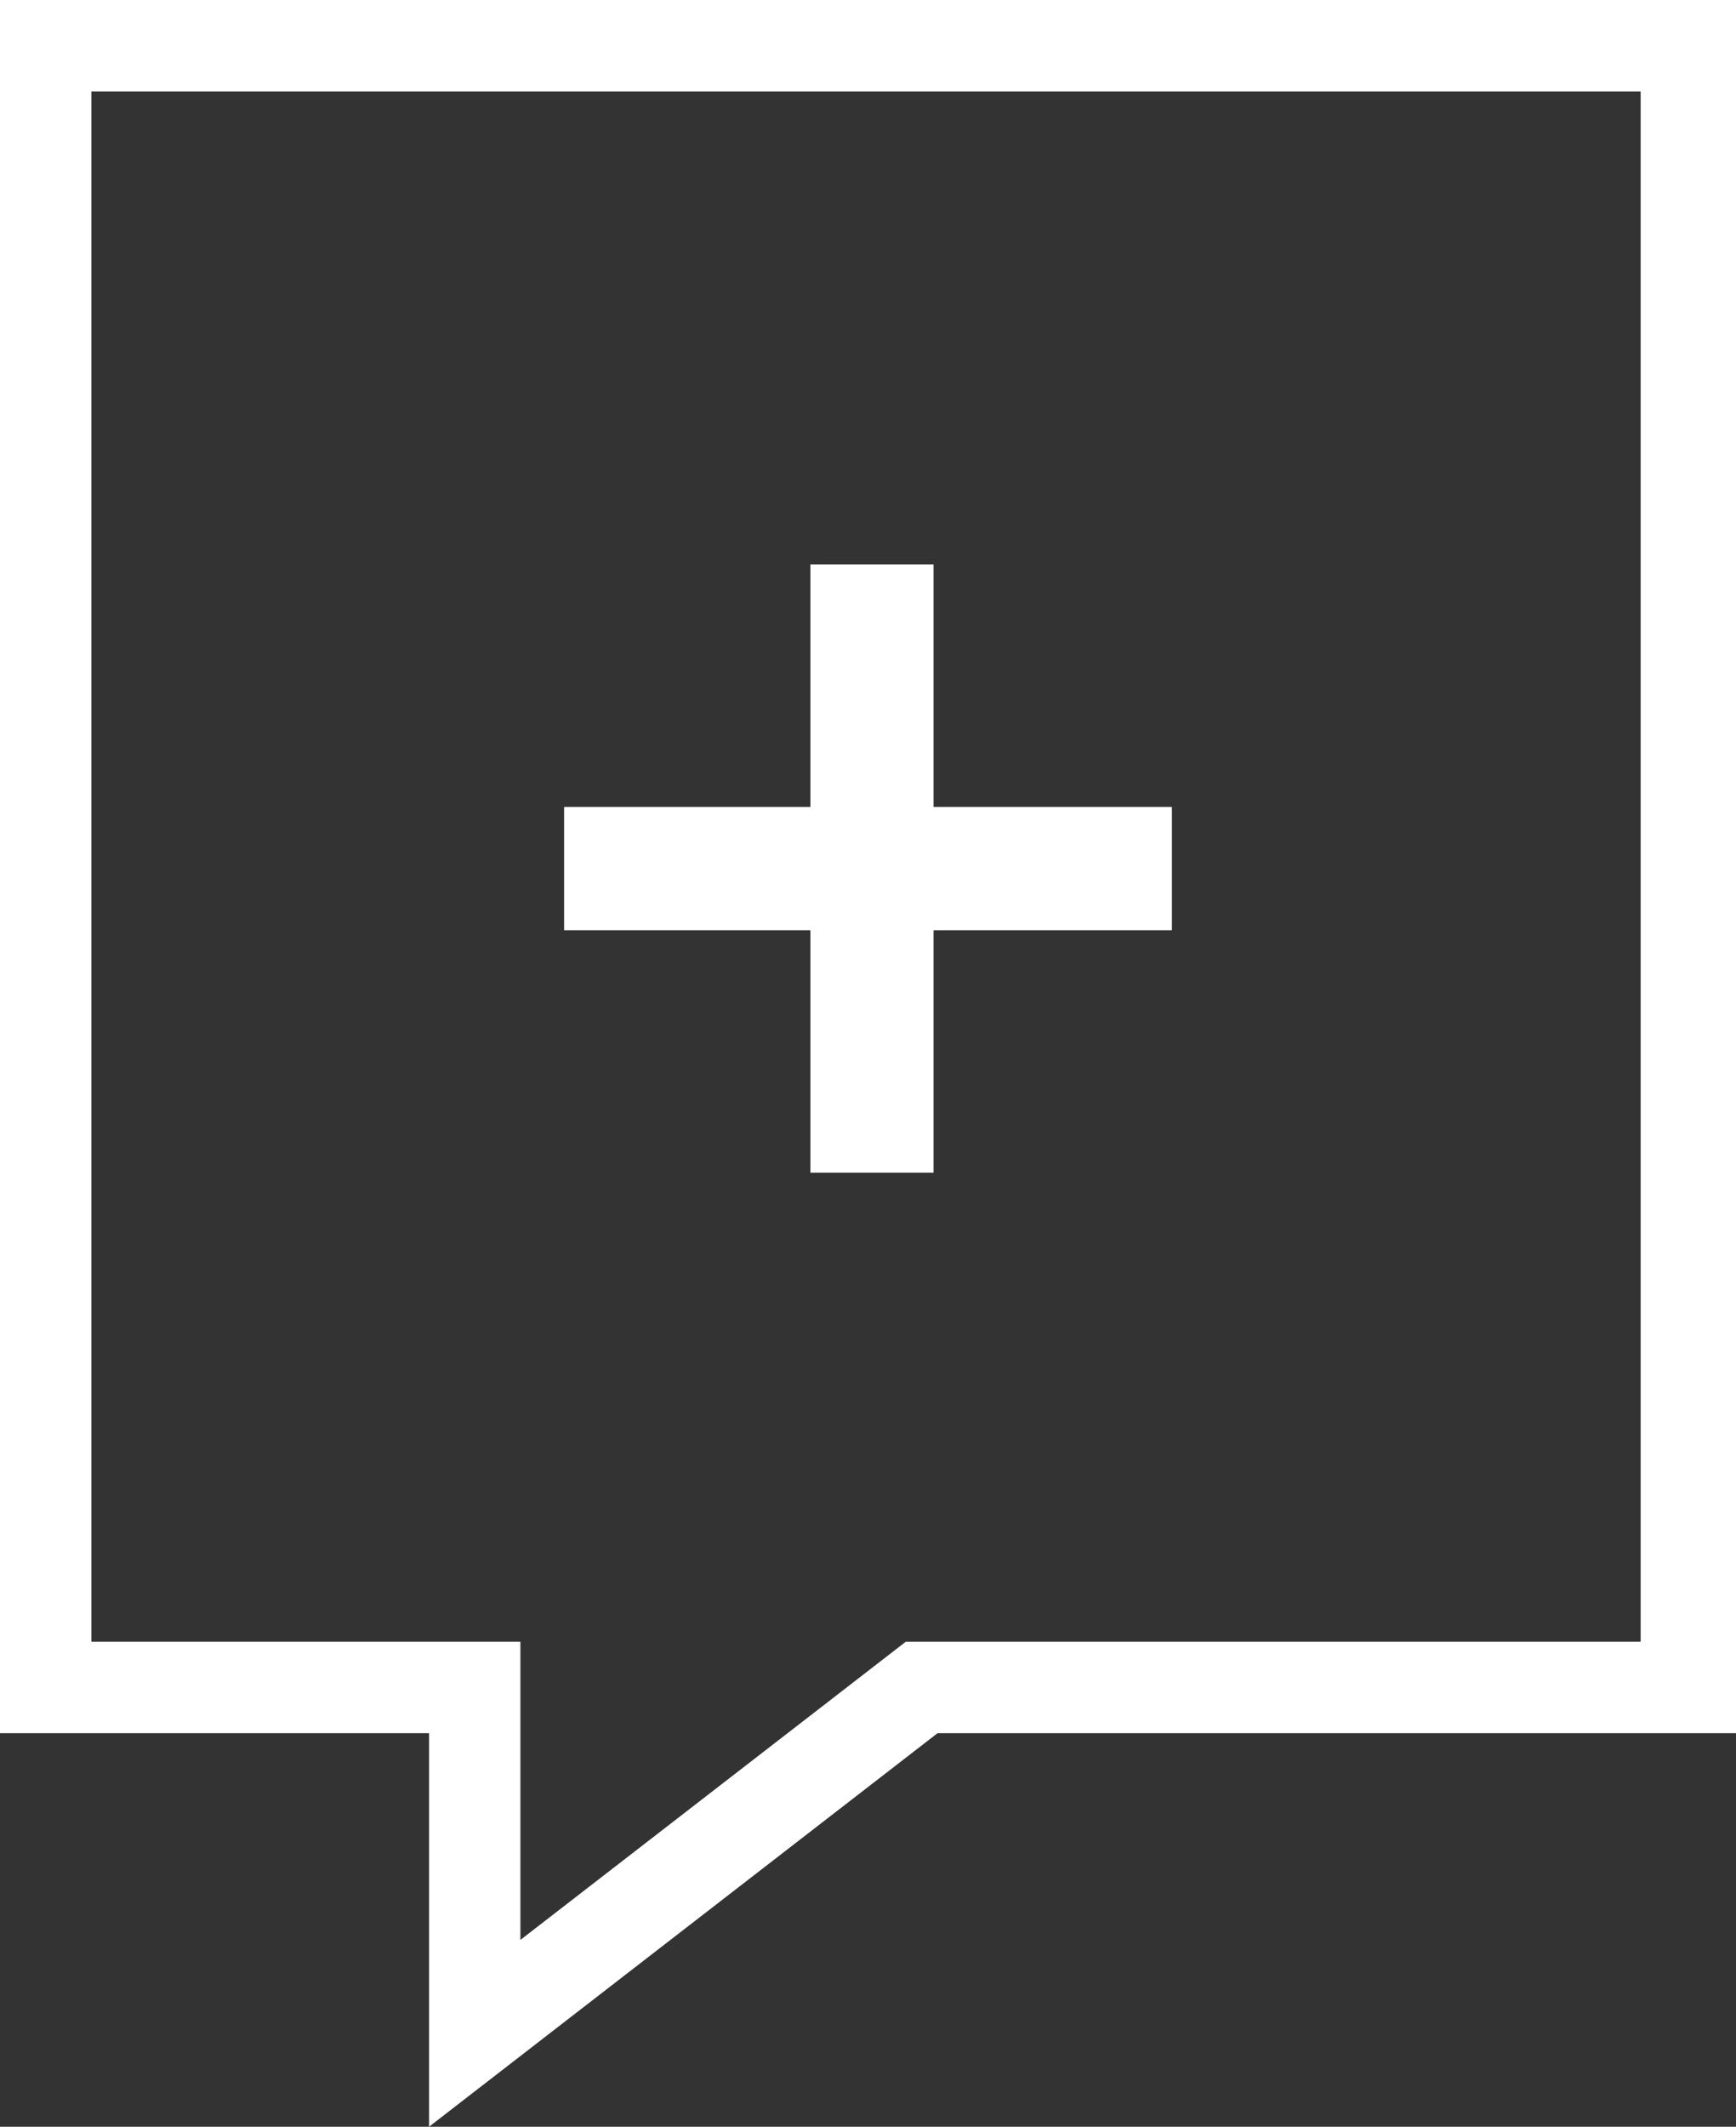
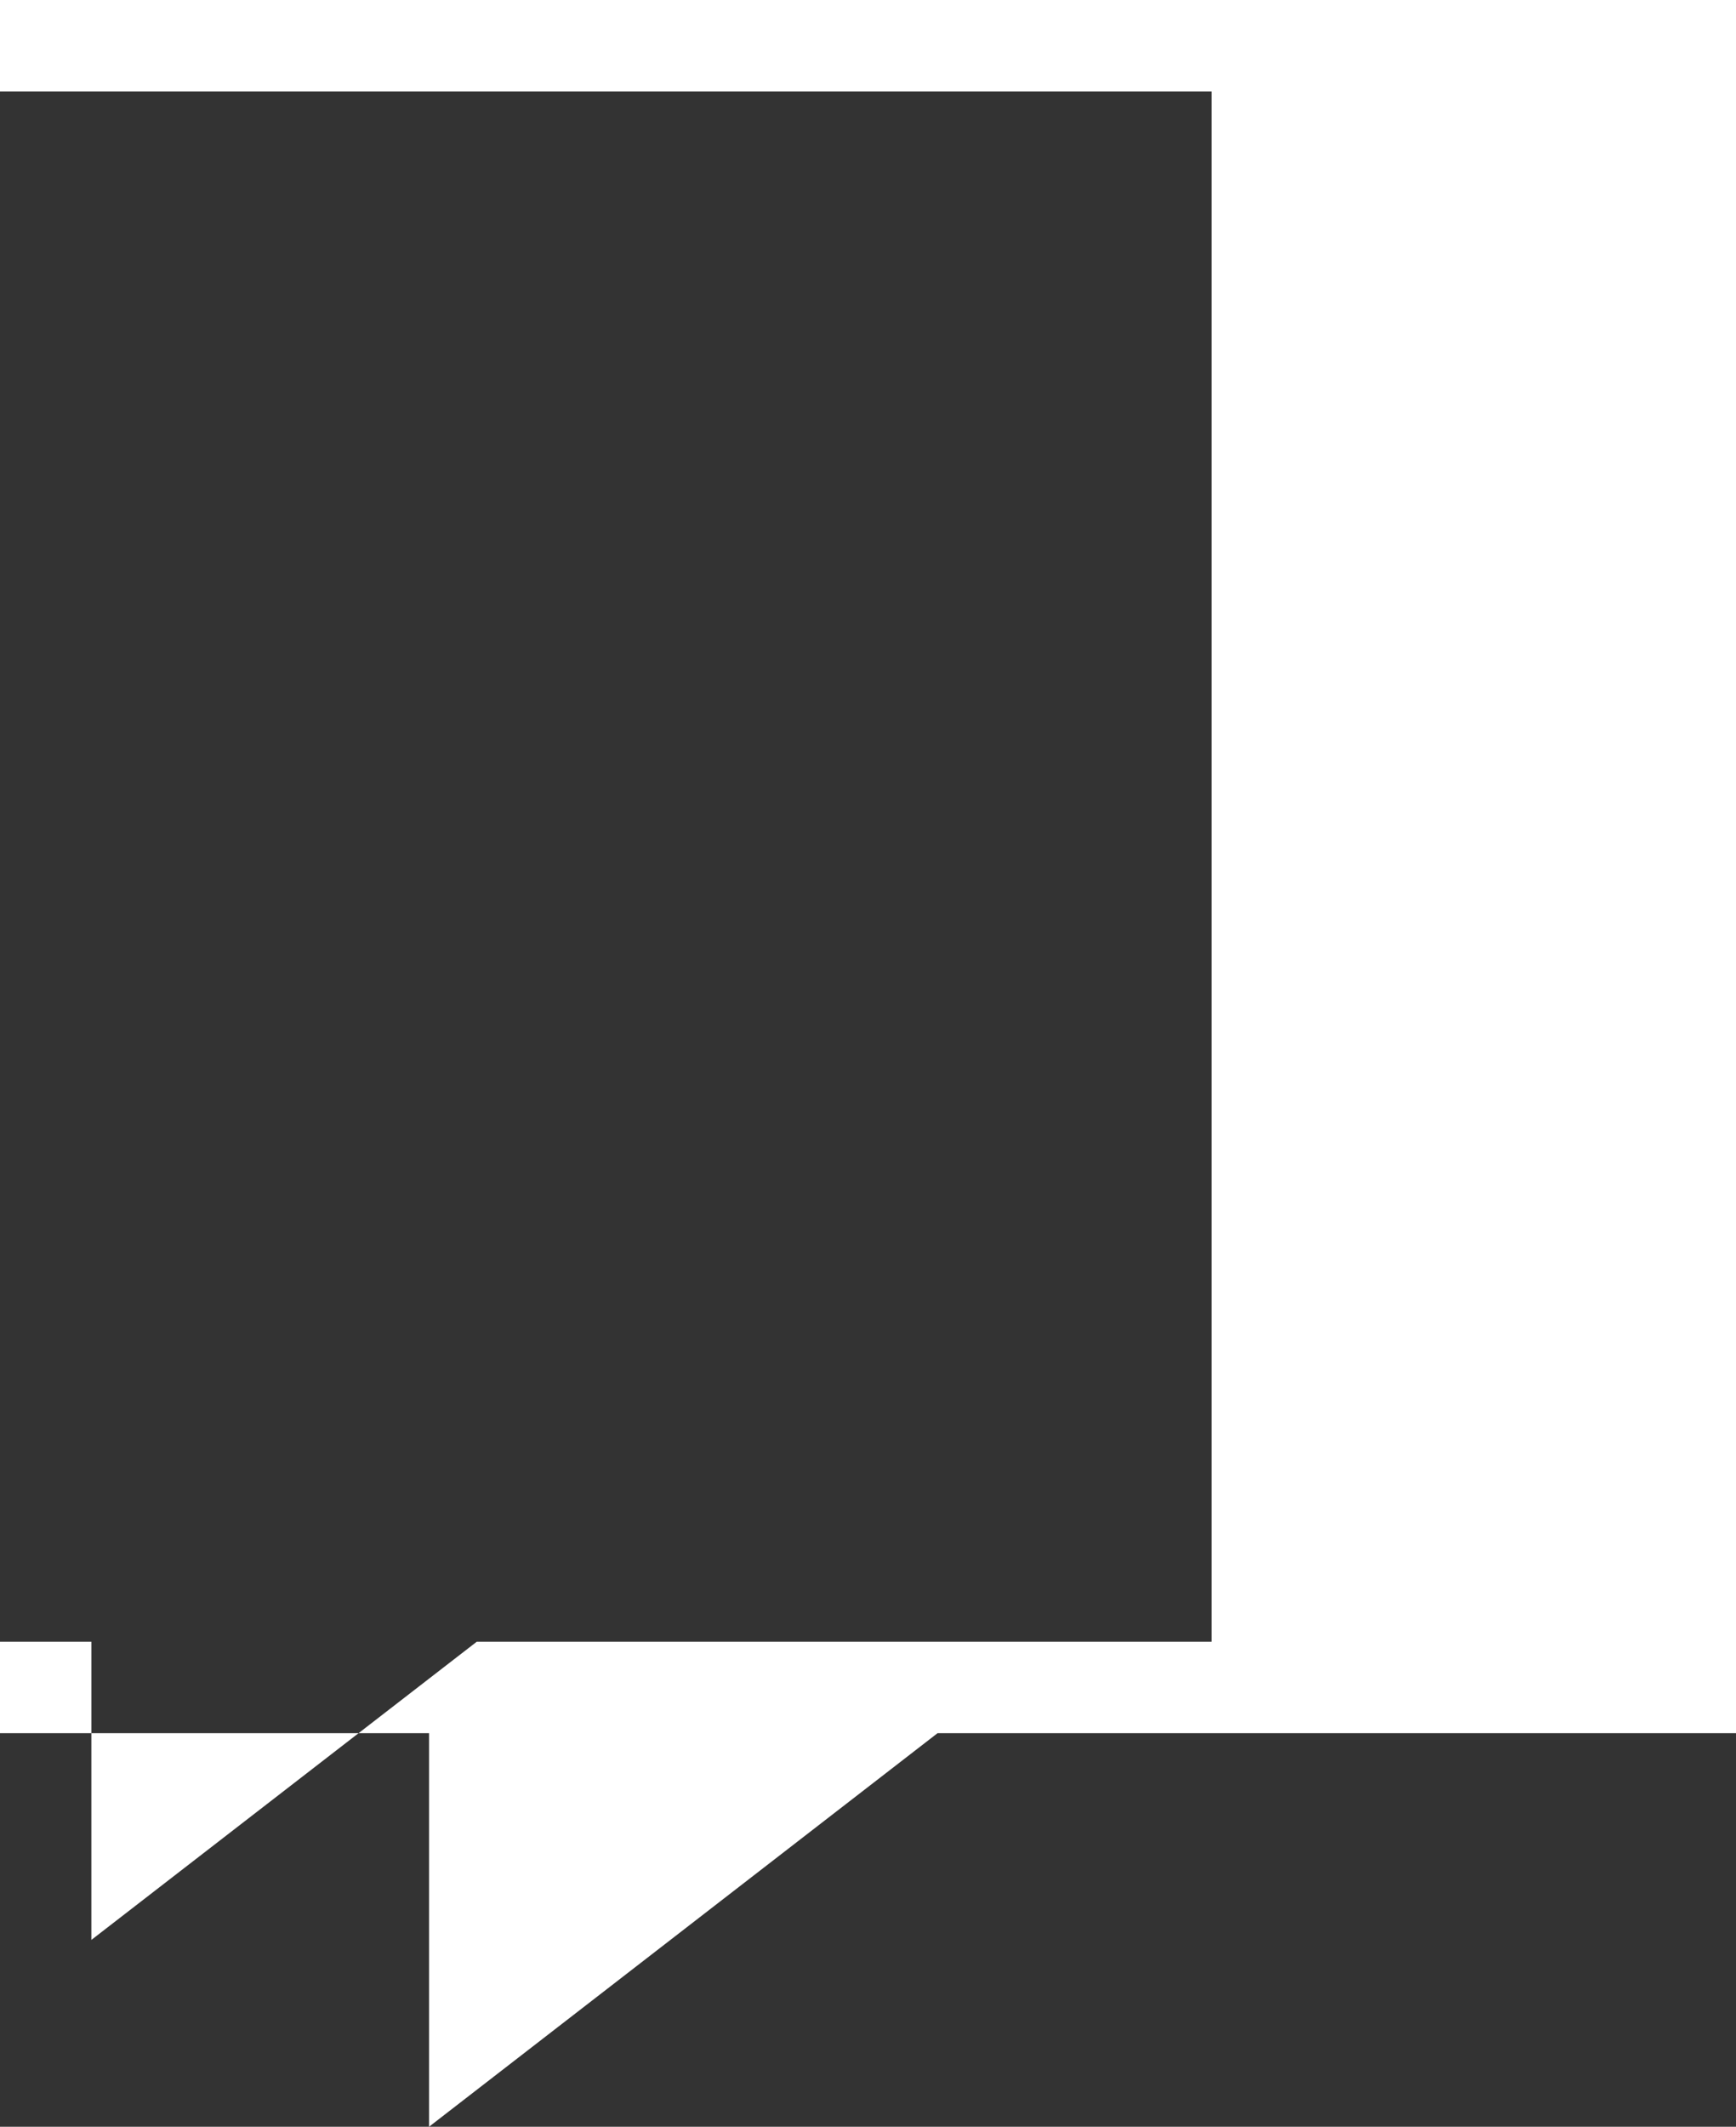
<svg xmlns="http://www.w3.org/2000/svg" version="1.1" id="Ebene_1" x="0px" y="0px" viewBox="0 0 43.7 53.5" style="enable-background:new 0 0 43.7 53.5;" xml:space="preserve">
  <rect x="0" y="0" width="43.7" height="53.5" fill="#333333" stroke="none" />
  <style type="text/css">
	.st0{fill:#FFFFFF;}
</style>
  <g>
-     <path class="st0" d="M10.8,53.5v-9.9H0V0h43.7v43.6H23.6L10.8,53.5z M2.3,41.3h10.8v7.5l9.7-7.5h18.5v-39h-39V41.3z" />
-     <polygon class="st0" points="29.5,23.4 23.5,23.4 23.5,29.5 20.4,29.5 20.4,23.4 14.2,23.4 14.2,20.3 20.4,20.3 20.4,14.2    23.5,14.2 23.5,20.3 29.5,20.3  " />
+     <path class="st0" d="M10.8,53.5v-9.9H0V0h43.7v43.6H23.6L10.8,53.5z M2.3,41.3v7.5l9.7-7.5h18.5v-39h-39V41.3z" />
  </g>
</svg>